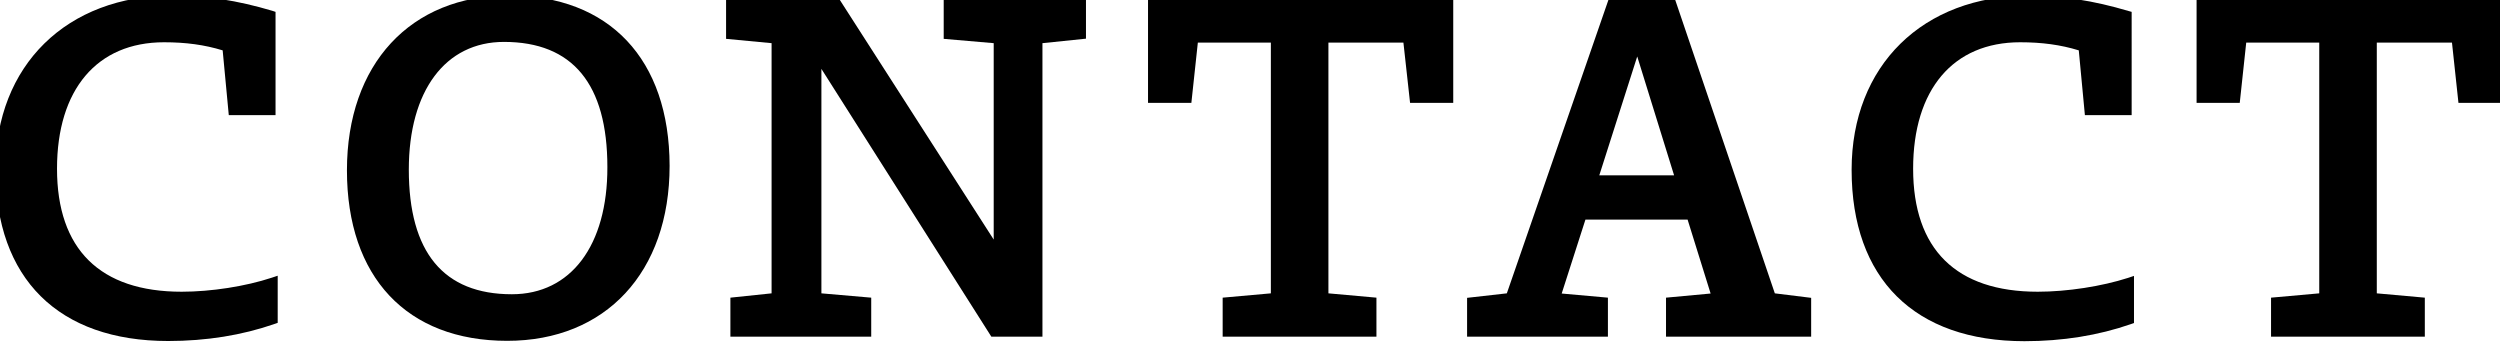
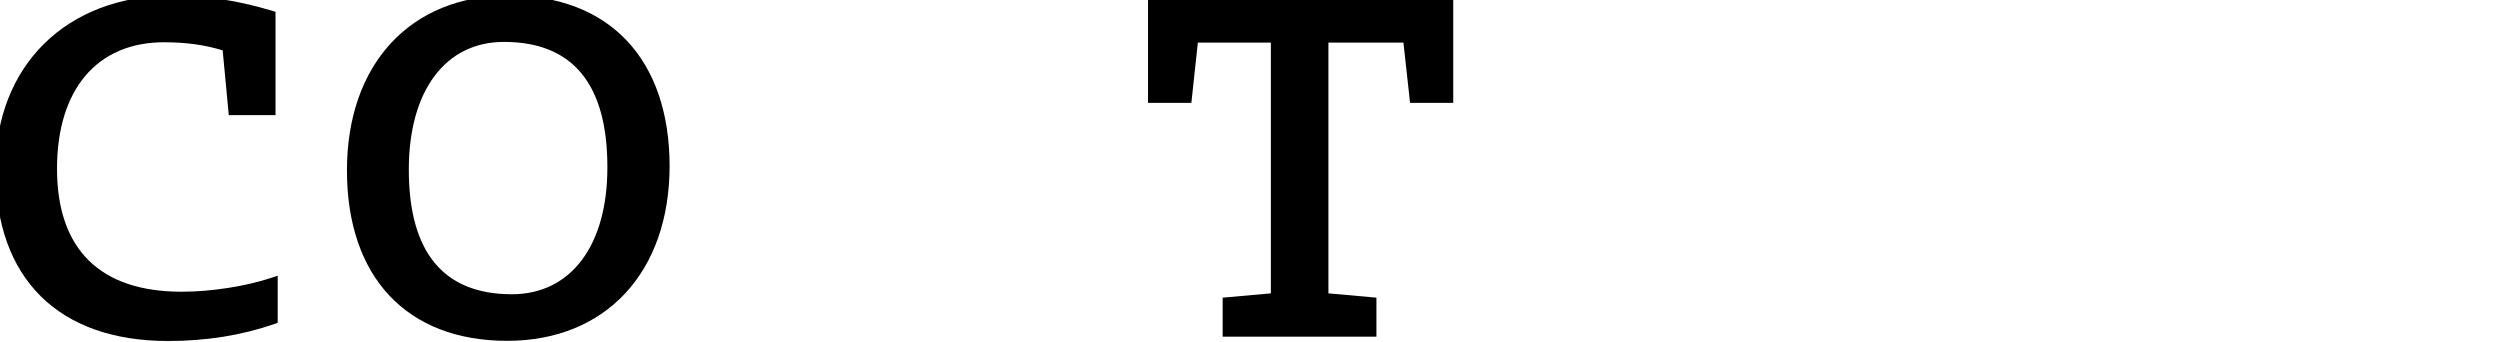
<svg xmlns="http://www.w3.org/2000/svg" version="1.1" id="レイヤー_1" x="0px" y="0px" viewBox="0 0 139 19" style="enable-background:new 0 0 139 19;" xml:space="preserve">
  <g>
-     <path d="M10.1,16.22c-4.54,0-6.93-2.36-6.93-6.84c0-4.4,2.22-7.03,5.95-7.03c1.21,0,2.25,0.14,3.26,0.45l0.34,3.6h2.6V0.66   L15.14,0.6c-1.95-0.58-3.71-0.85-5.54-0.85c-5.89,0-9.85,3.89-9.85,9.68c0,6.06,3.5,9.53,9.6,9.53c2.12,0,4.11-0.32,5.92-0.95   l0.17-0.06v-2.62l-0.33,0.11C13.66,15.92,11.74,16.22,10.1,16.22z" />
+     <path d="M10.1,16.22c-4.54,0-6.93-2.36-6.93-6.84c0-4.4,2.22-7.03,5.95-7.03c1.21,0,2.25,0.14,3.26,0.45l0.34,3.6h2.6V0.66   L15.14,0.6c-1.95-0.58-3.71-0.85-5.54-0.85c-5.89,0-9.85,3.89-9.85,9.68c0,6.06,3.5,9.53,9.6,9.53c2.12,0,4.11-0.32,5.92-0.95   l0.17-0.06v-2.62l-0.33,0.11C13.66,15.92,11.74,16.22,10.1,16.22" />
    <path d="M28.29-0.25c-5.47,0-9,3.82-9,9.72c0,5.94,3.33,9.48,8.91,9.48c5.48,0,9.03-3.82,9.03-9.73   C37.22,3.29,33.88-0.25,28.29-0.25z M28.46,16.36c-3.8,0-5.73-2.33-5.73-6.93c0-4.38,2.03-7.1,5.29-7.1c3.82,0,5.75,2.34,5.75,6.96   C33.78,13.65,31.74,16.36,28.46,16.36z" />
-     <polygon points="52.47,2.16 55.25,2.4 55.25,13.32 46.69,-0.01 40.37,-0.01 40.37,2.16 42.9,2.4 42.9,16.31 40.61,16.55    40.61,18.72 48.44,18.72 48.44,16.55 45.67,16.31 45.67,3.83 55.12,18.72 57.96,18.72 57.96,2.4 60.38,2.15 60.38,-0.01    52.47,-0.01  " />
    <polygon points="63.83,5.72 66.24,5.72 66.6,2.37 70.66,2.37 70.66,16.31 67.98,16.55 67.98,18.72 76.53,18.72 76.53,16.55    73.86,16.31 73.86,2.37 78.03,2.37 78.4,5.72 80.8,5.72 80.8,-0.01 63.83,-0.01  " />
-     <path d="M93.14-0.01h-3.71l-5.65,16.32l-2.21,0.25v2.16h7.83v-2.17l-2.57-0.23l1.32-4.11h5.68l1.28,4.11l-2.48,0.23v2.17h8.07   v-2.16l-2.02-0.25L93.14-0.01z M93.08,9.75h-4.16l2.11-6.61L93.08,9.75z" />
-     <path d="M113.3,16.22c-4.54,0-6.93-2.36-6.93-6.84c0-4.4,2.22-7.03,5.95-7.03c1.21,0,2.25,0.14,3.26,0.45l0.34,3.6h2.6V0.66   l-0.18-0.05c-1.95-0.58-3.71-0.85-5.54-0.85c-5.89,0-9.85,3.89-9.85,9.68c0,6.06,3.5,9.53,9.61,9.53c2.12,0,4.11-0.32,5.92-0.95   l0.17-0.06v-2.62l-0.33,0.11C116.86,15.92,114.94,16.22,113.3,16.22z" />
-     <polygon points="122.13,-0.01 122.13,5.72 124.53,5.72 124.89,2.37 128.95,2.37 128.95,16.31 126.27,16.55 126.27,18.72    134.82,18.72 134.82,16.55 132.15,16.31 132.15,2.37 136.33,2.37 136.69,5.72 139.09,5.72 139.09,-0.01  " />
  </g>
</svg>